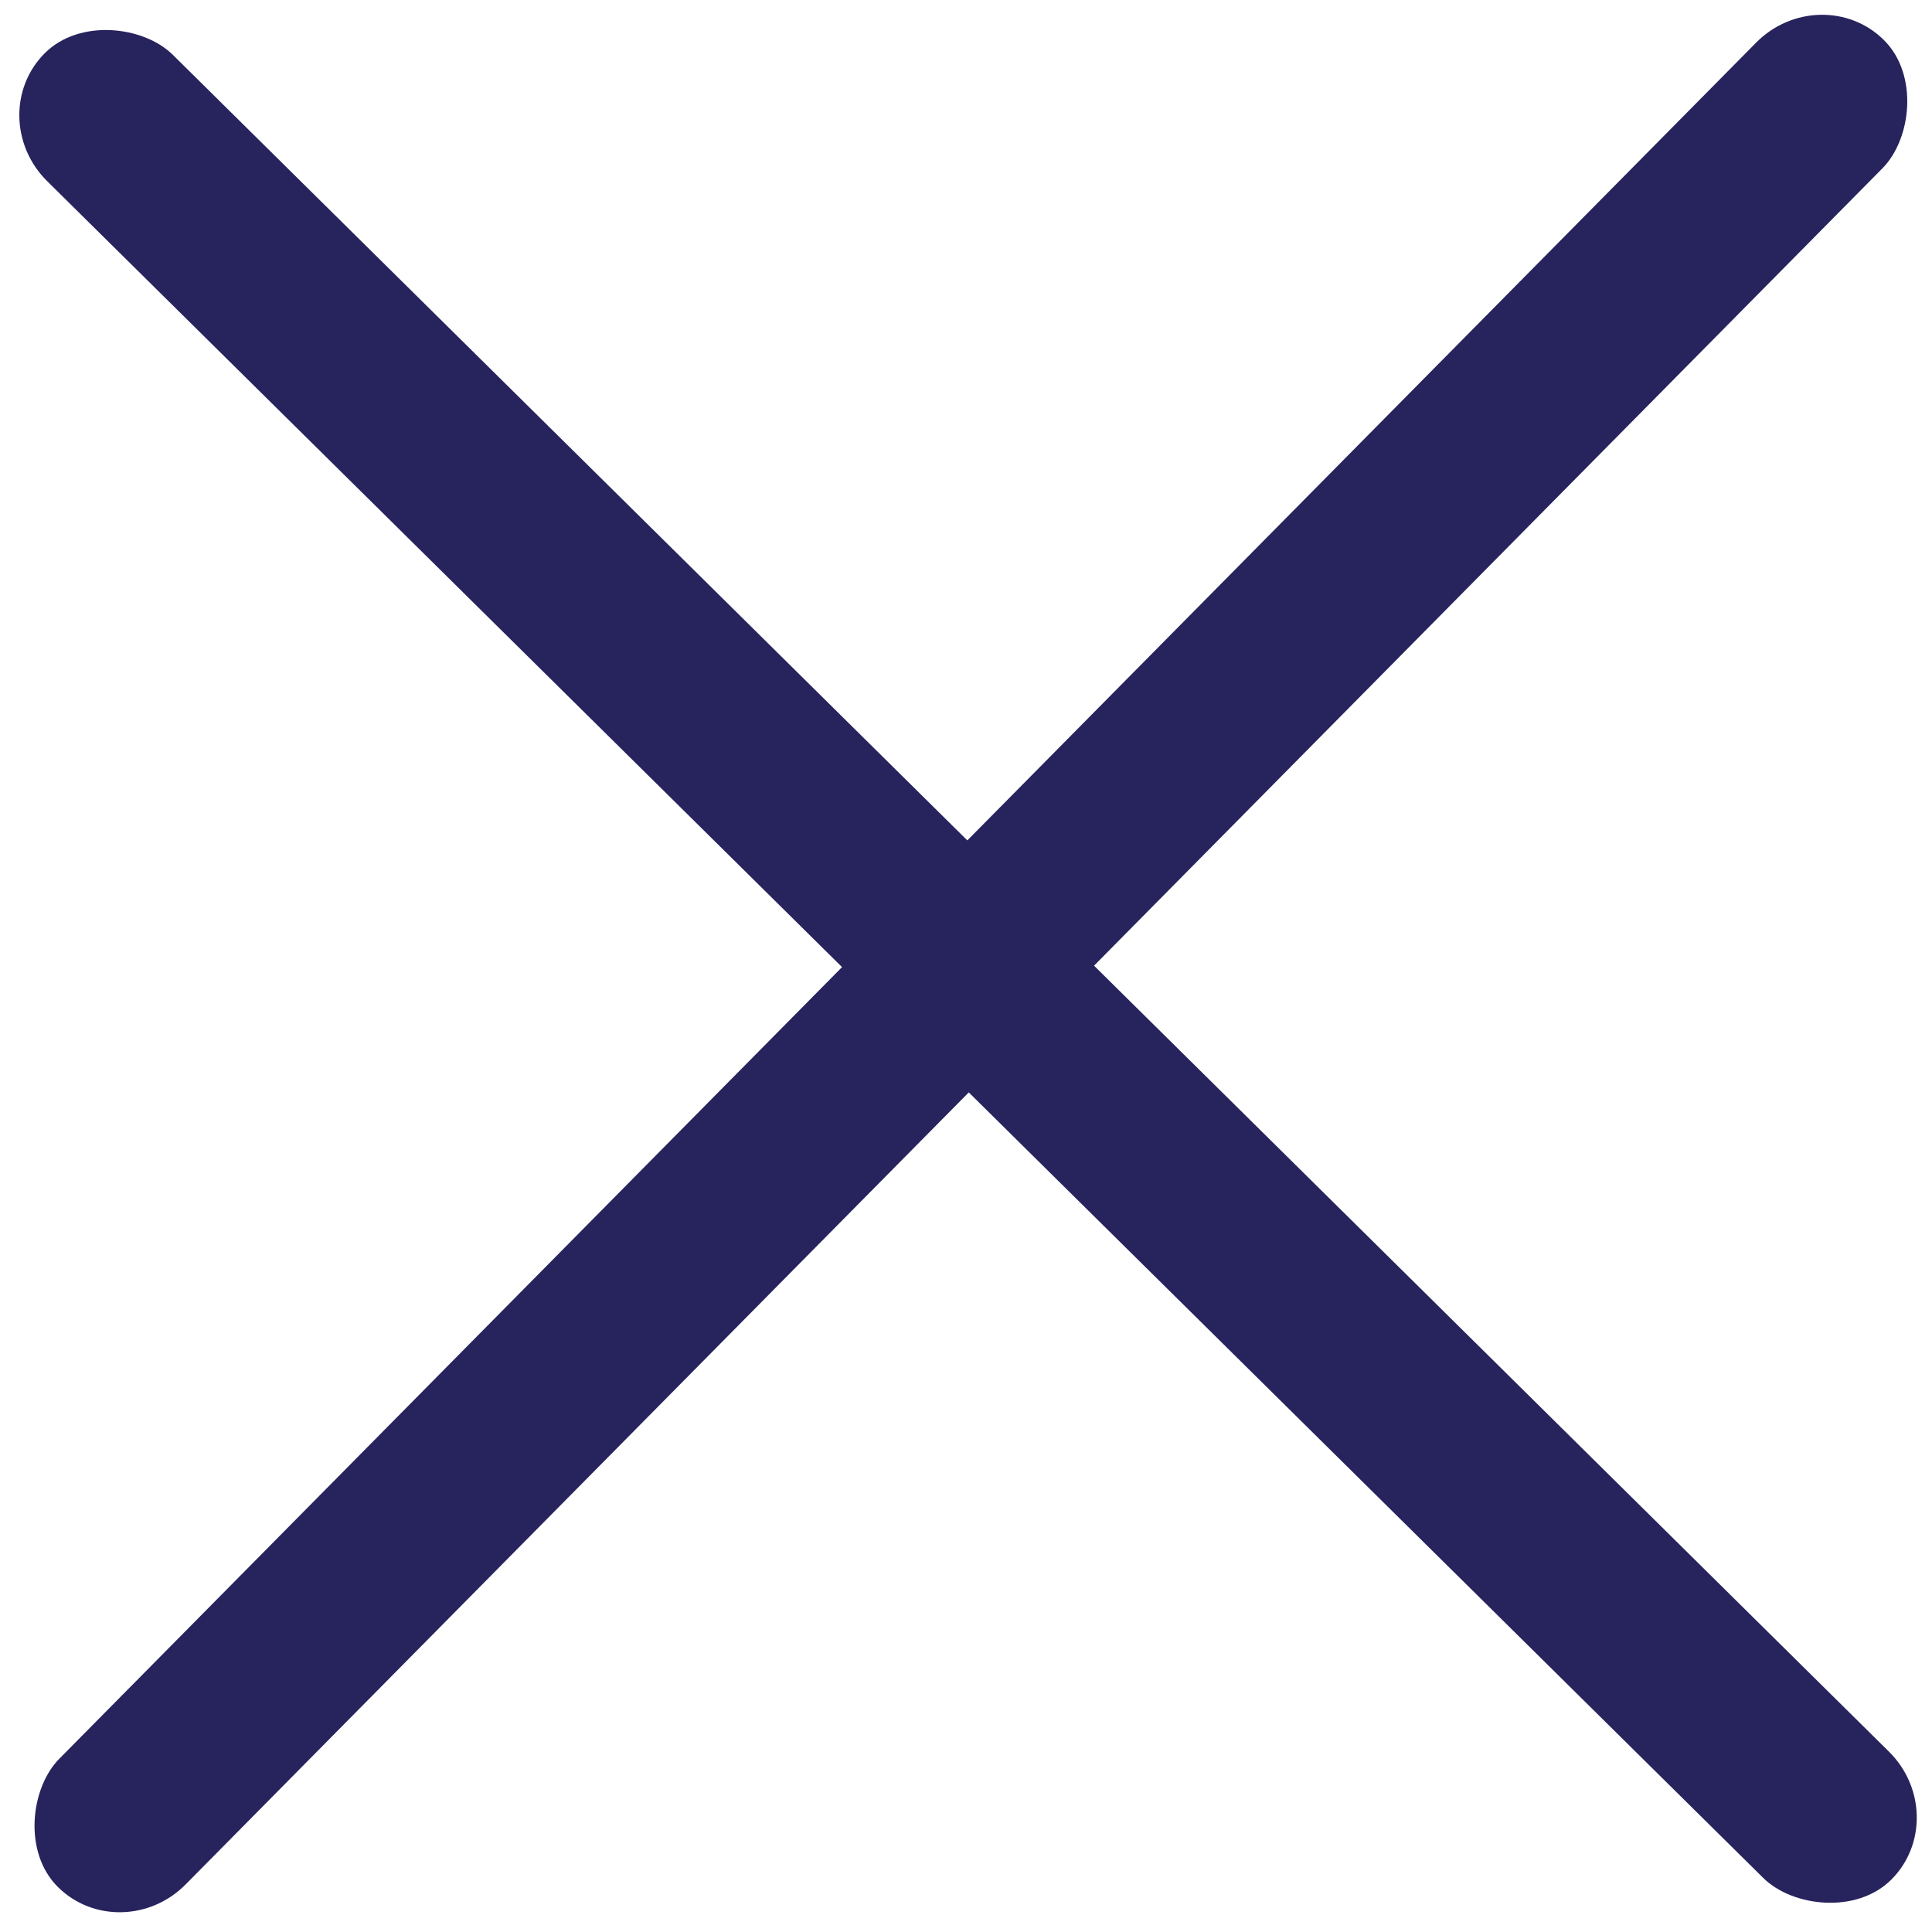
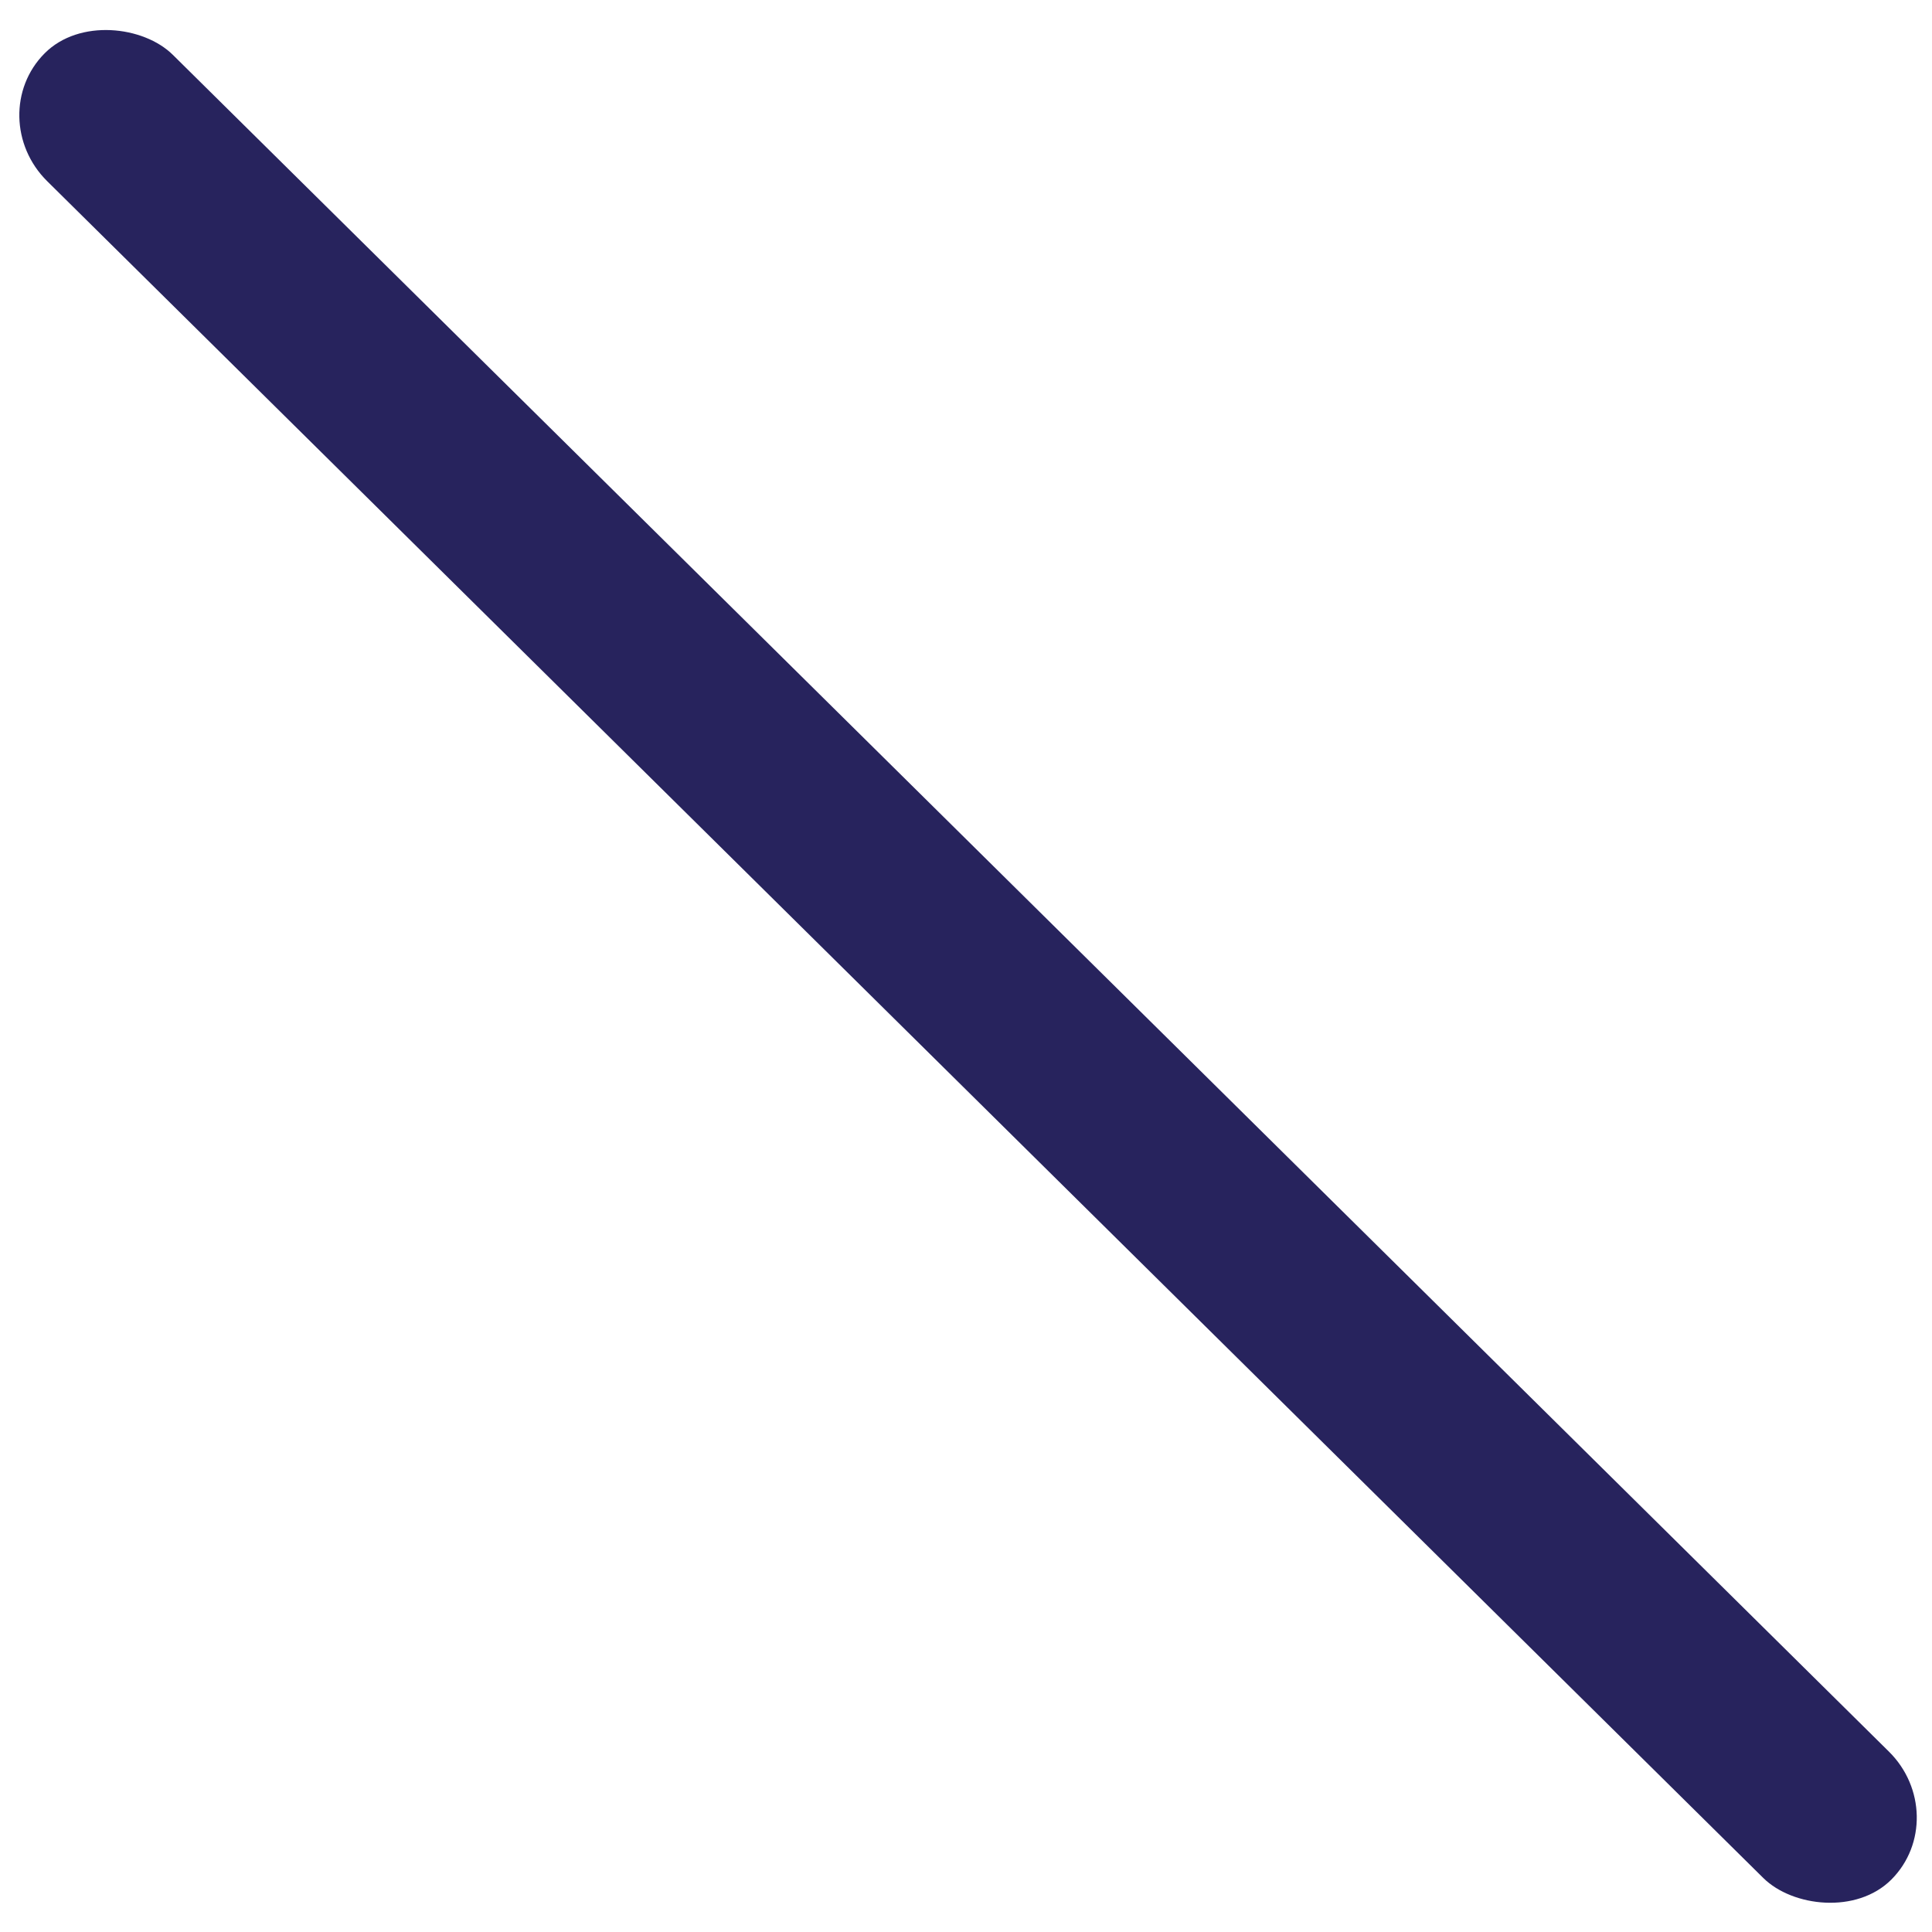
<svg xmlns="http://www.w3.org/2000/svg" xmlns:ns1="http://sodipodi.sourceforge.net/DTD/sodipodi-0.dtd" xmlns:ns2="http://www.inkscape.org/namespaces/inkscape" width="40" height="40" viewBox="0 0 40 40" version="1.1" id="SVGRoot" ns1:docname="C:\Users\DOMINI~1\AppData\Local\Temp\1\ink_ext_XXXXXX.svgZCL0Q1" ns2:export-filename="bitmap.svg" ns2:export-xdpi="100.96707" ns2:export-ydpi="100.96707">
  <ns1:namedview id="namedview311" pagecolor="#ffffff" bordercolor="#000000" borderopacity="0.25" ns2:showpageshadow="2" ns2:pageopacity="0.0" ns2:pagecheckerboard="0" ns2:deskcolor="#d1d1d1" ns2:document-units="px" showgrid="true" ns2:zoom="12.072839" ns2:cx="26.961346" ns2:cy="28.410881" ns2:window-width="1920" ns2:window-height="1027" ns2:window-x="-8" ns2:window-y="-8" ns2:window-maximized="1" ns2:current-layer="layer1">
    <ns2:grid type="xygrid" id="grid434" />
  </ns1:namedview>
  <defs id="defs306" />
  <g ns2:label="Layer 1" ns2:groupmode="layer" id="layer1">
    <rect style="fill:#27235d;fill-opacity:1;stroke-width:1.371" id="rect493-4-0" width="3.69" height="53.78" x="-1.981" y="1.434" ry="1.904" transform="matrix(0.705,-0.709,0.711,0.703,0,0)" />
-     <rect style="fill:#27235d;fill-opacity:1;stroke-width:1.371" id="rect493-4-0-8" width="3.69" height="53.78" x="26.479" y="-26.918" ry="1.904" transform="matrix(0.709,0.705,-0.703,0.711,0,0)" />
  </g>
</svg>